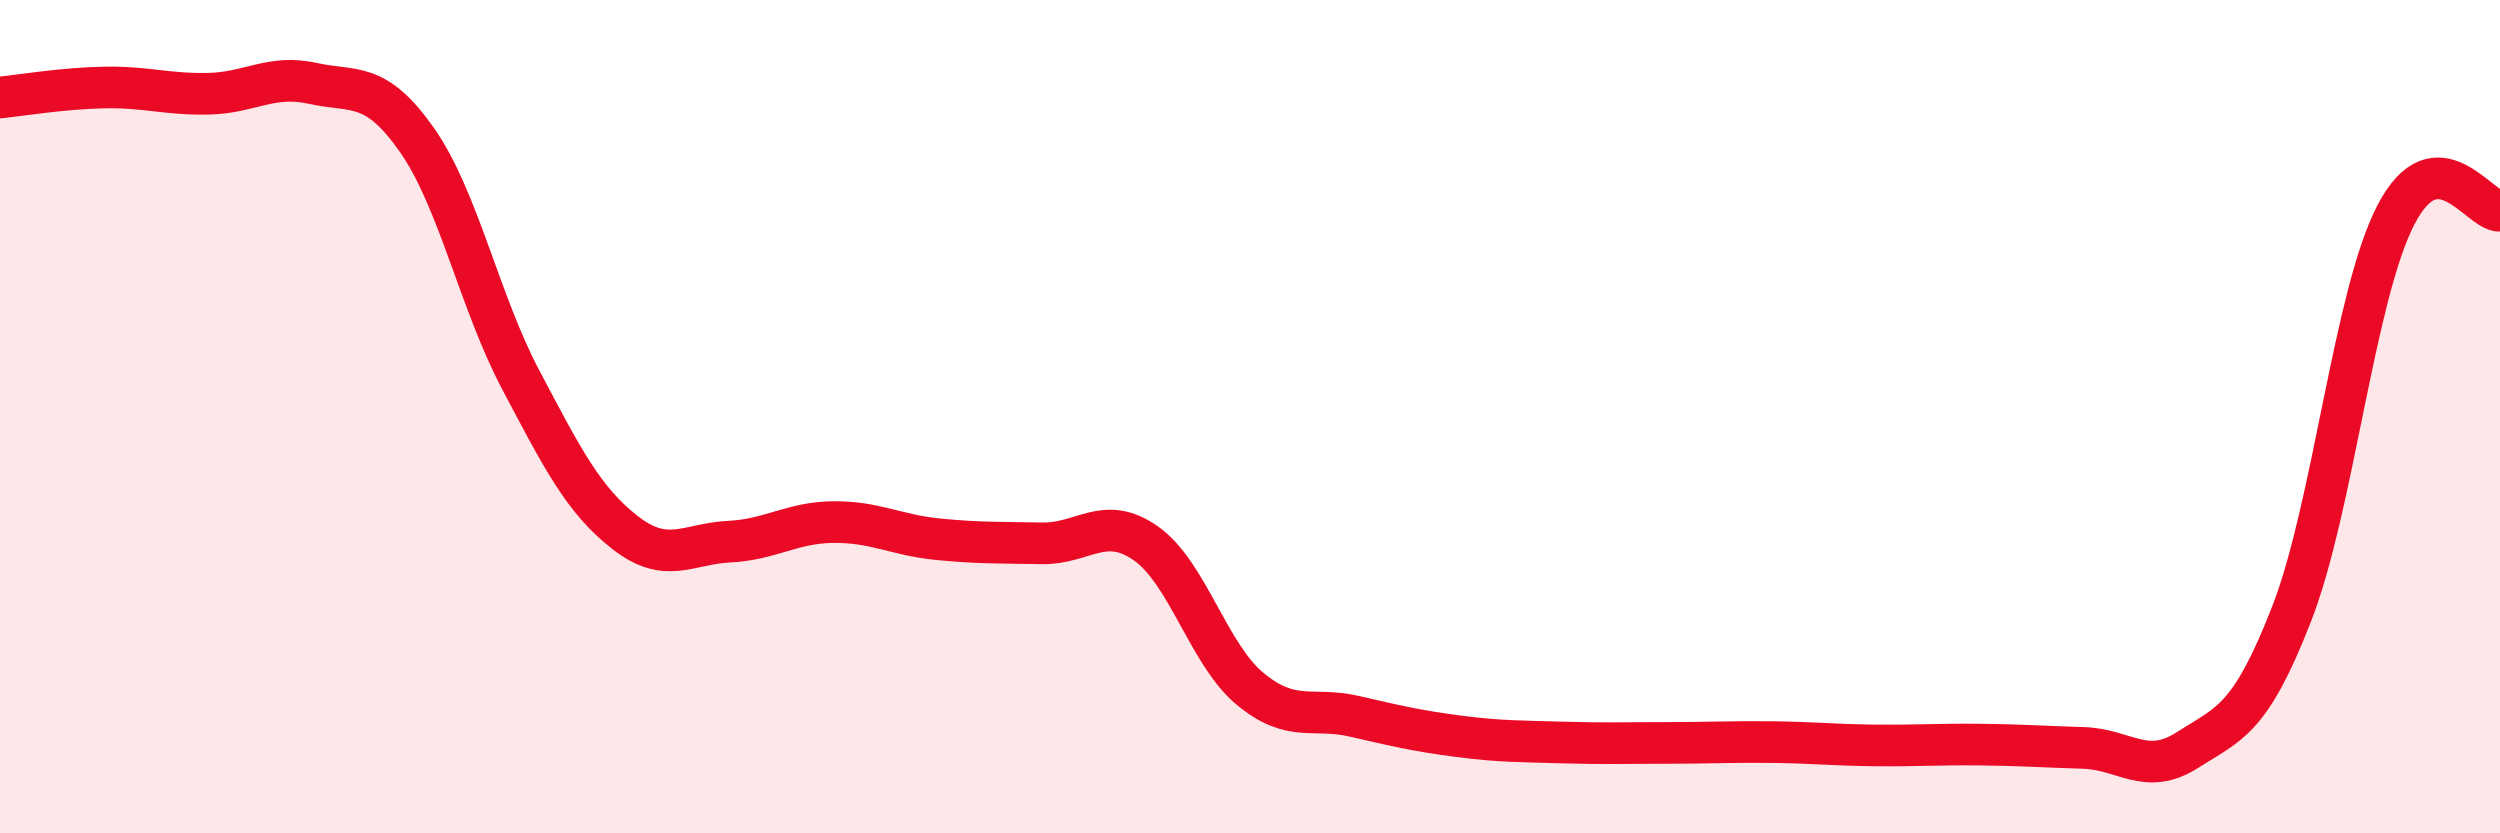
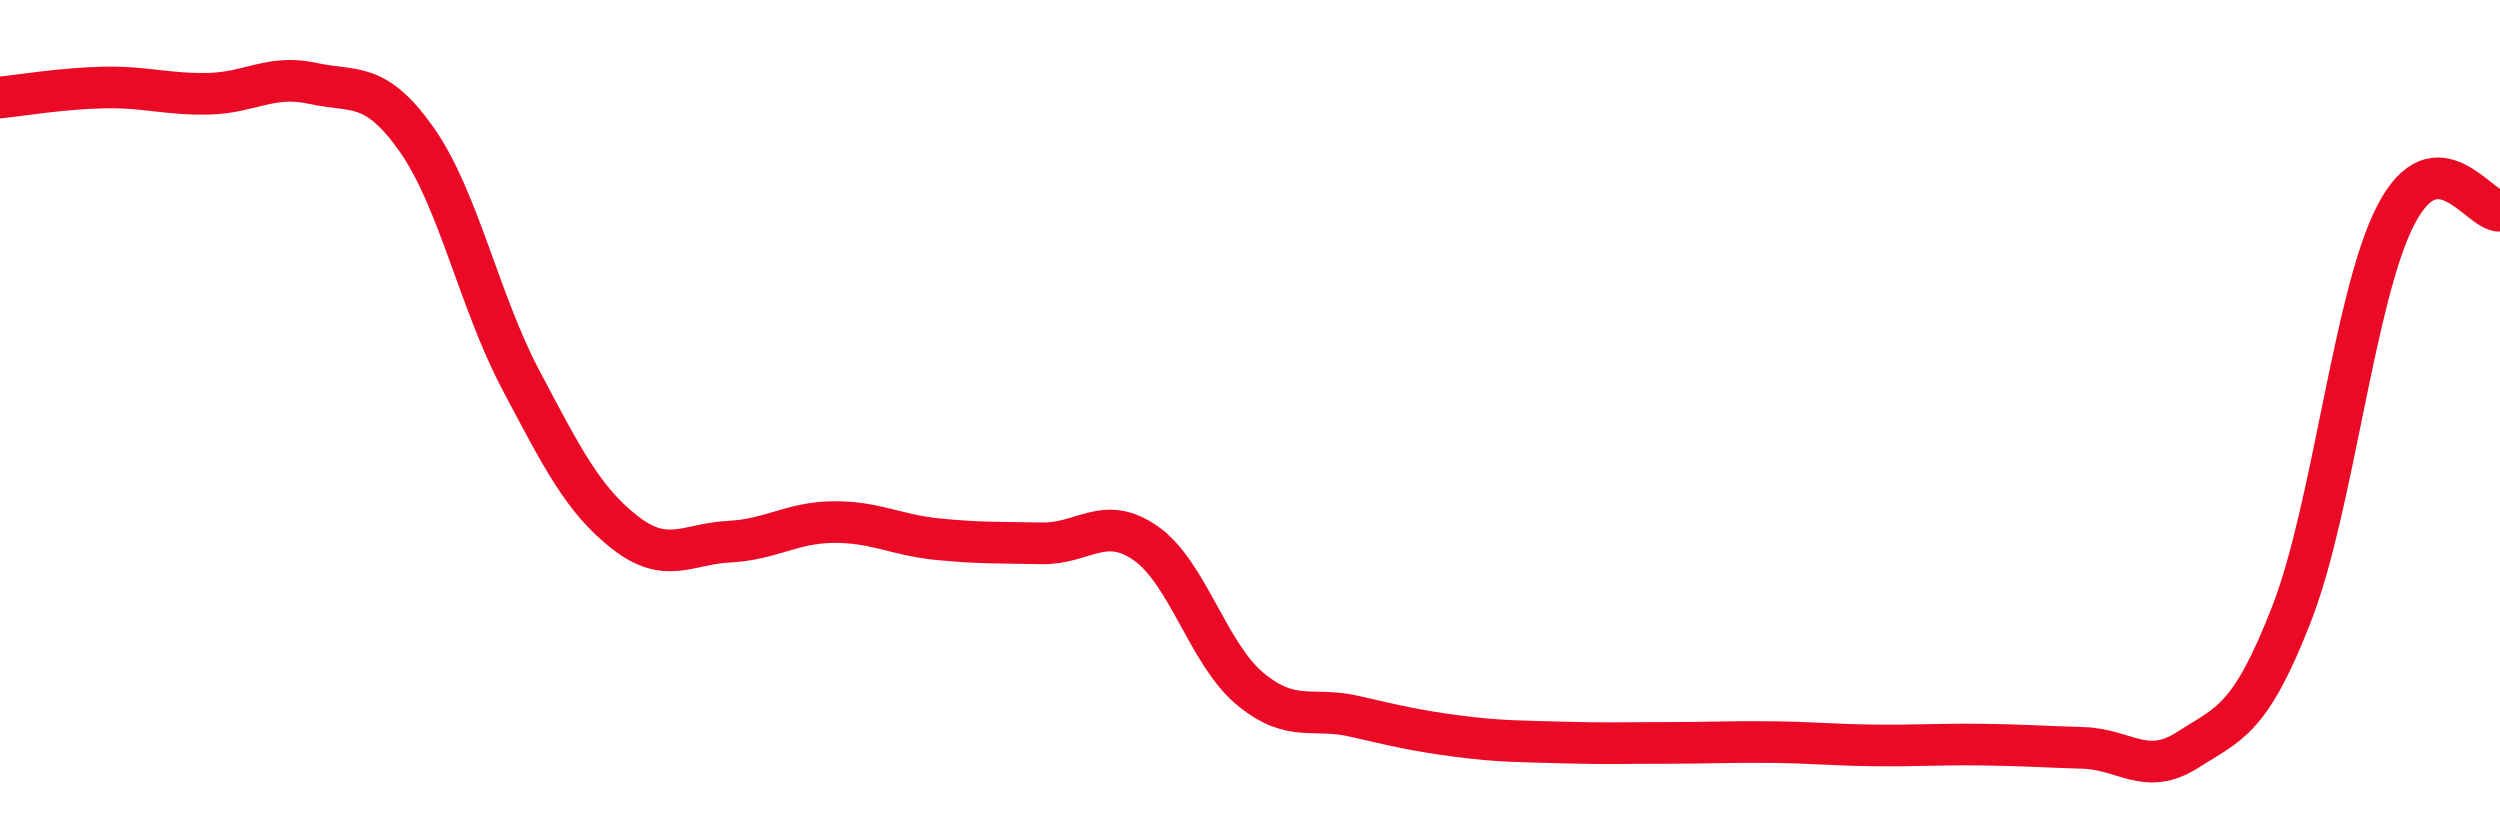
<svg xmlns="http://www.w3.org/2000/svg" width="60" height="20" viewBox="0 0 60 20">
-   <path d="M 0,2.34 C 0.5,2.29 1.5,2.12 2.5,2.1 C 3.5,2.08 4,2.27 5,2.25 C 6,2.23 6.5,1.78 7.5,2 C 8.5,2.22 9,1.93 10,3.35 C 11,4.77 11.5,7.23 12.5,9.12 C 13.5,11.01 14,12 15,12.78 C 16,13.56 16.5,13.05 17.5,13 C 18.5,12.95 19,12.54 20,12.53 C 21,12.52 21.5,12.84 22.5,12.94 C 23.5,13.04 24,13.02 25,13.04 C 26,13.06 26.5,12.34 27.5,13.04 C 28.5,13.74 29,15.7 30,16.53 C 31,17.36 31.5,16.96 32.5,17.19 C 33.5,17.42 34,17.54 35,17.67 C 36,17.8 36.5,17.79 37.5,17.82 C 38.5,17.85 39,17.83 40,17.83 C 41,17.83 41.5,17.8 42.5,17.81 C 43.5,17.82 44,17.88 45,17.89 C 46,17.9 46.5,17.86 47.5,17.87 C 48.5,17.88 49,17.92 50,17.95 C 51,17.98 51.5,18.64 52.5,18 C 53.5,17.36 54,17.3 55,14.73 C 56,12.16 56.5,7.09 57.5,5.16 C 58.5,3.23 59.5,5.08 60,5.06L60 20L0 20Z" fill="#EB0A25" opacity="0.1" stroke-linecap="round" stroke-linejoin="round" />
  <path d="M 0,2.34 C 0.5,2.29 1.5,2.12 2.5,2.1 C 3.5,2.08 4,2.27 5,2.25 C 6,2.23 6.5,1.78 7.5,2 C 8.5,2.22 9,1.93 10,3.35 C 11,4.77 11.5,7.23 12.5,9.12 C 13.5,11.01 14,12 15,12.78 C 16,13.56 16.5,13.05 17.5,13 C 18.5,12.95 19,12.54 20,12.53 C 21,12.52 21.5,12.84 22.5,12.94 C 23.5,13.04 24,13.02 25,13.04 C 26,13.06 26.5,12.34 27.5,13.04 C 28.5,13.74 29,15.7 30,16.53 C 31,17.36 31.5,16.96 32.5,17.19 C 33.5,17.42 34,17.54 35,17.67 C 36,17.8 36.5,17.79 37.5,17.82 C 38.5,17.85 39,17.83 40,17.83 C 41,17.83 41.5,17.8 42.5,17.81 C 43.5,17.82 44,17.88 45,17.89 C 46,17.9 46.5,17.86 47.5,17.87 C 48.5,17.88 49,17.92 50,17.95 C 51,17.98 51.5,18.64 52.5,18 C 53.5,17.36 54,17.3 55,14.73 C 56,12.16 56.5,7.09 57.5,5.16 C 58.5,3.23 59.5,5.08 60,5.06" stroke="#EB0A25" stroke-width="1" fill="none" stroke-linecap="round" stroke-linejoin="round" />
</svg>